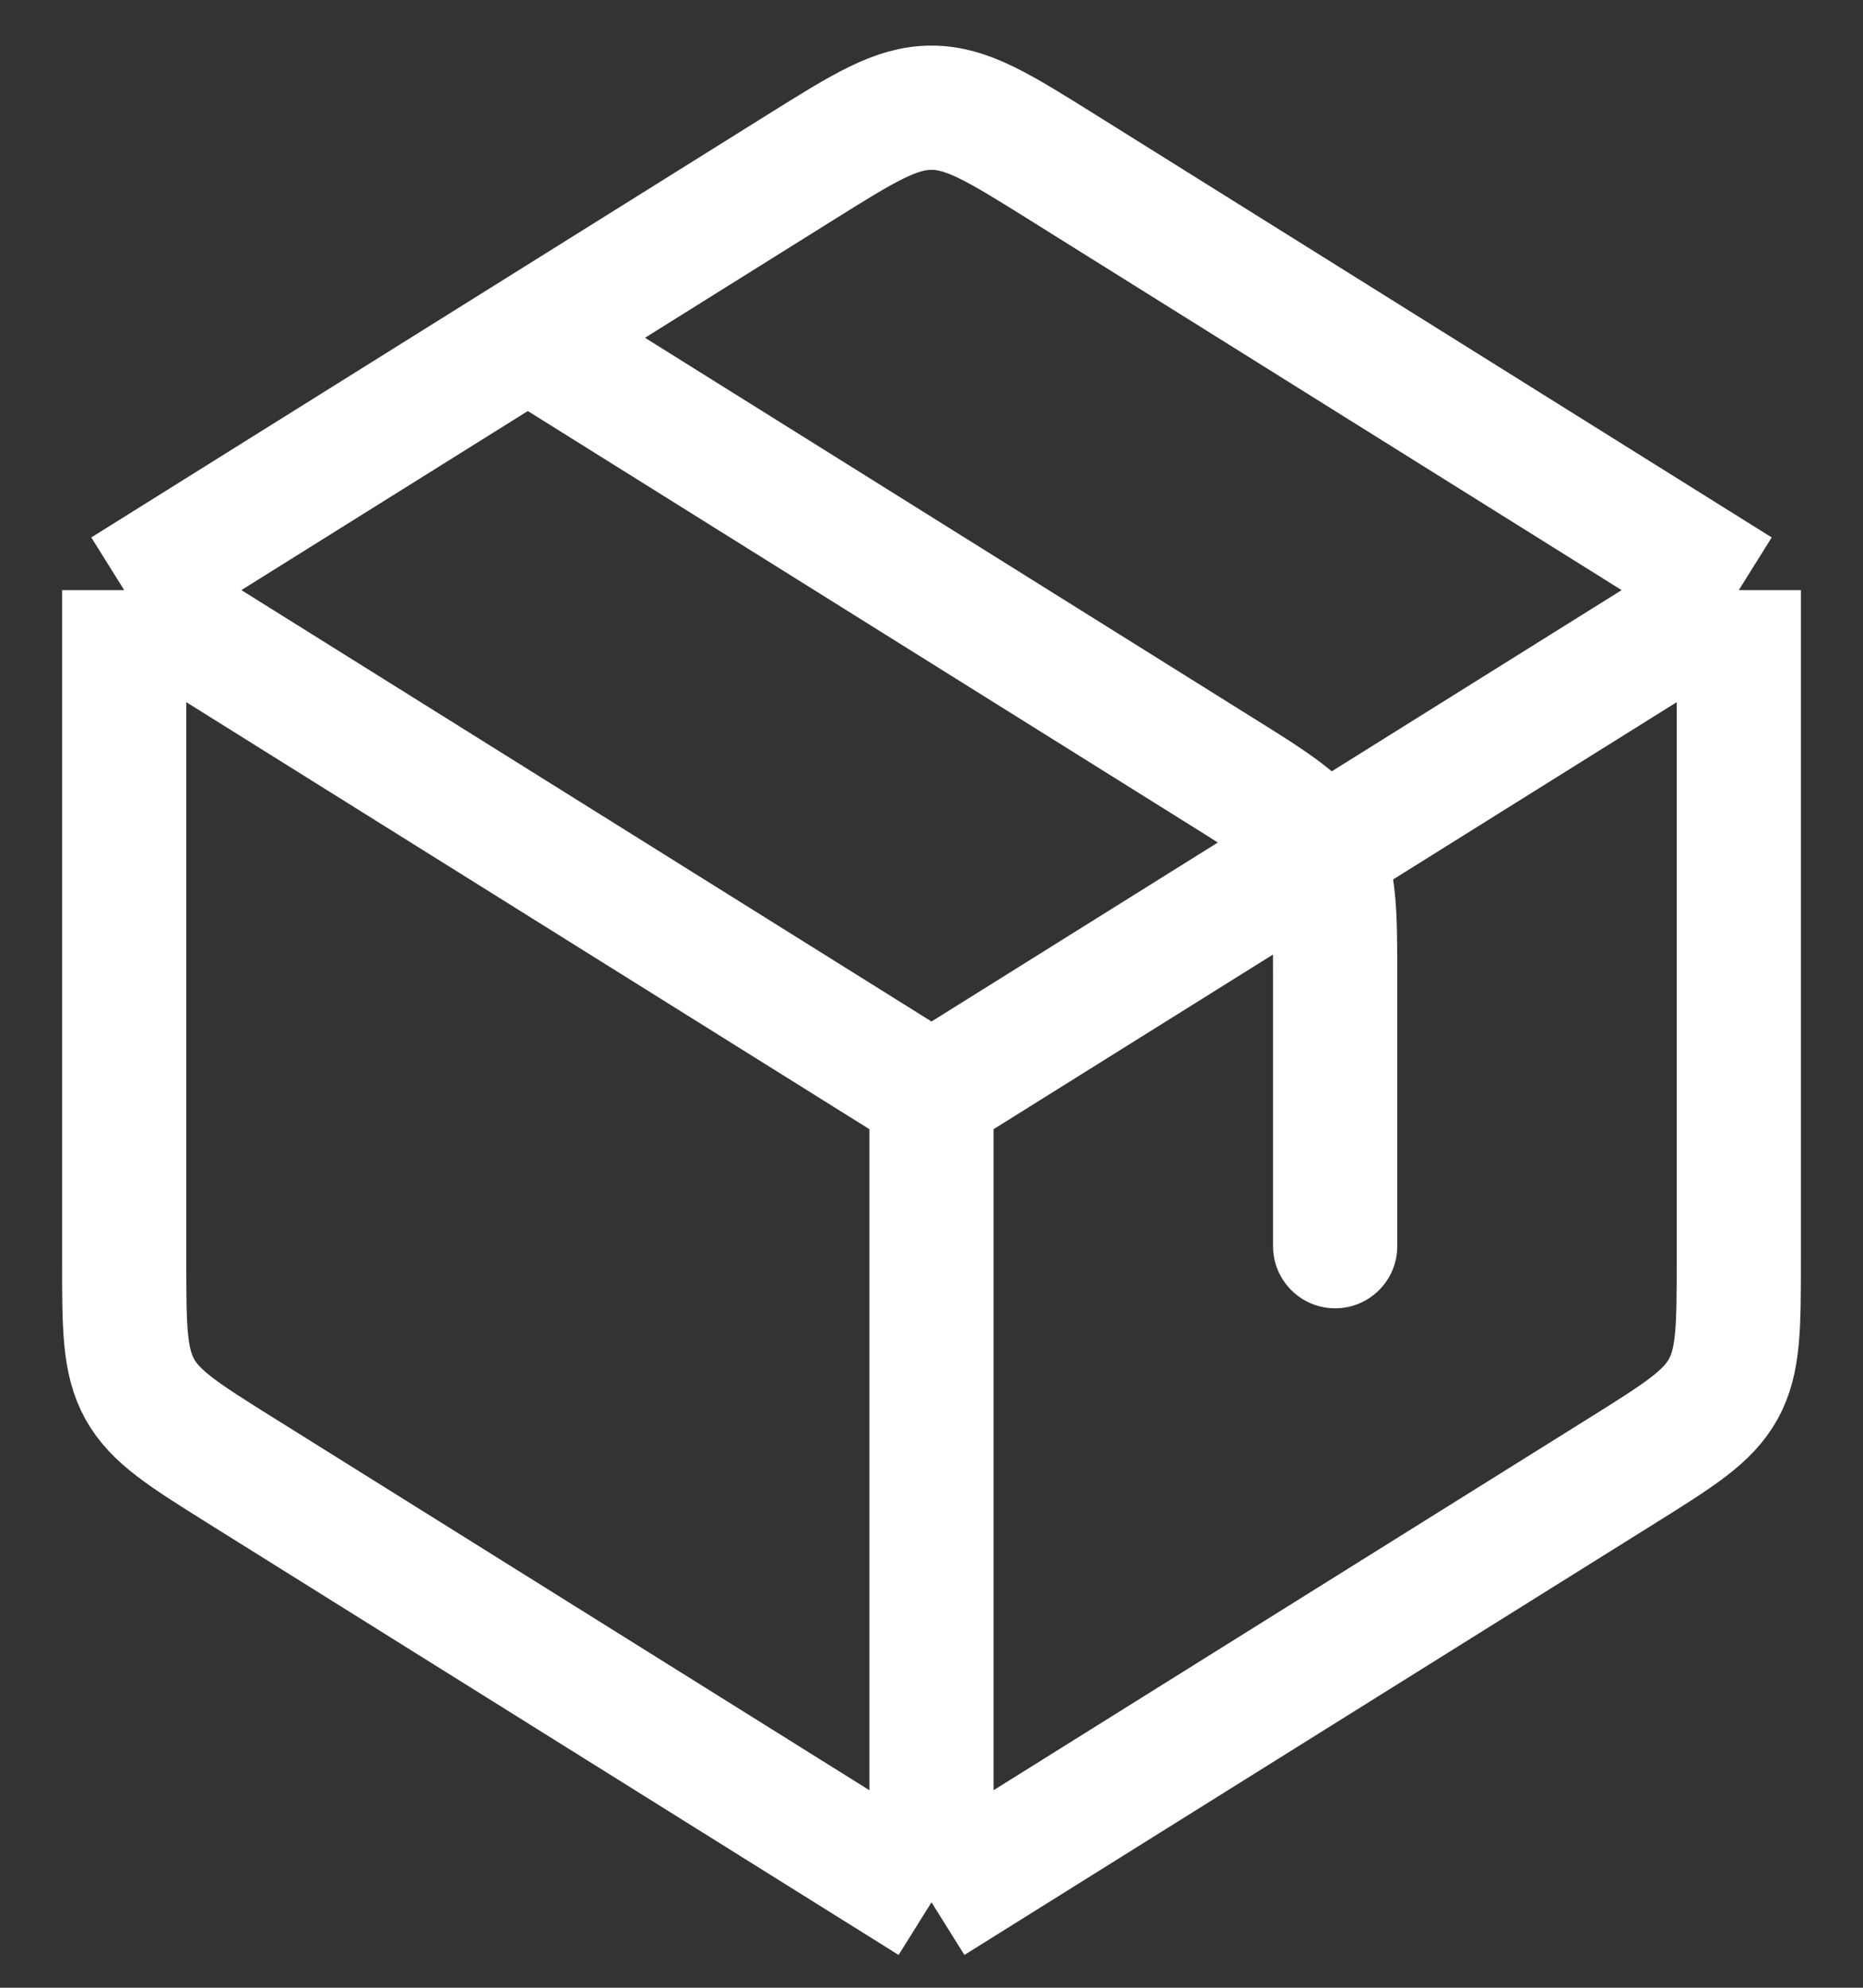
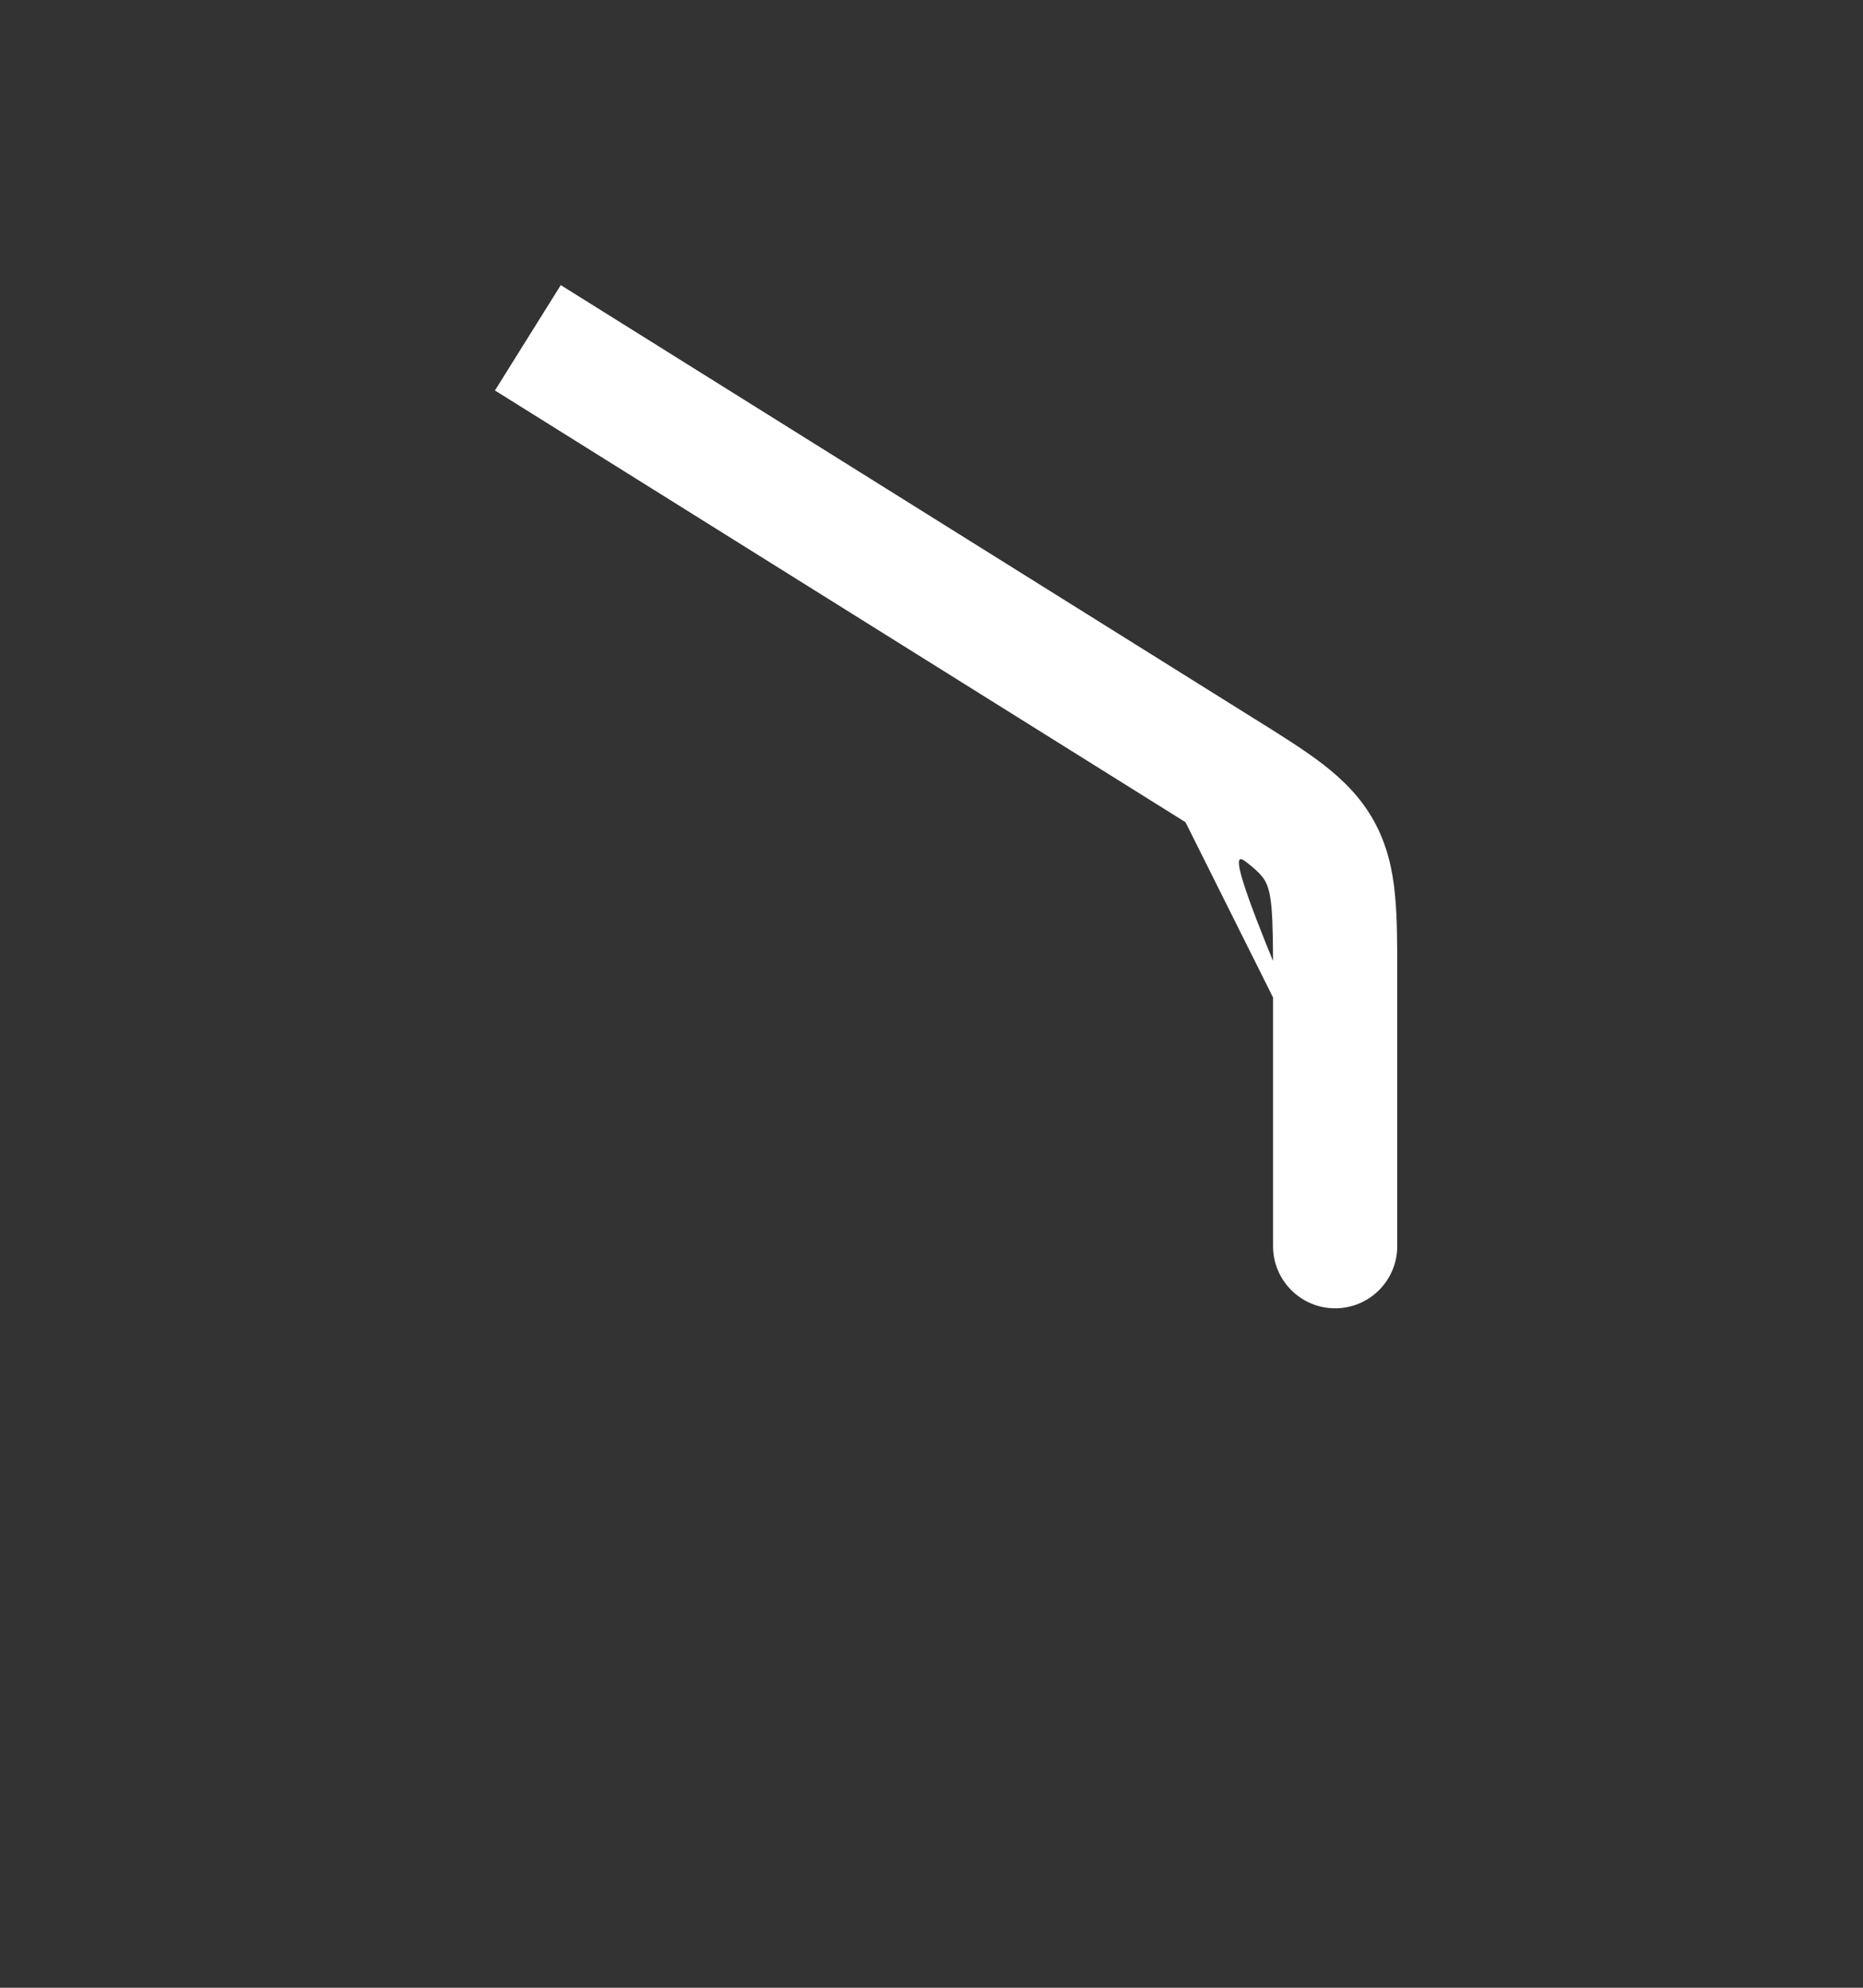
<svg xmlns="http://www.w3.org/2000/svg" class="bundle-tag__icon" width="15" height="16" viewBox="0 0 15 16" fill="none">
  <rect x="0" y="0" width="15" height="16" fill="#333333" stroke="none" />
-   <path d="M7.5 15.312V8.812M7.5 15.312L1.94 11.838C1.48 11.55 1.251 11.407 1.125 11.181C1 10.954 1 10.683 1 10.142V4.75M7.5 15.312L10.75 13.281L13.06 11.838C13.52 11.55 13.749 11.407 13.875 11.181C14 10.954 14 10.683 14 10.142V4.75M7.5 8.812L1 4.75M7.5 8.812L14 4.75M1 4.75L6.44 1.35C6.955 1.028 7.213 0.867 7.5 0.867C7.787 0.867 8.045 1.028 8.56 1.35L14 4.75" stroke="white" stroke-linejoin="round" />
-   <path d="M10.25 10.031C10.25 10.307 10.474 10.531 10.75 10.531C11.026 10.531 11.25 10.307 11.25 10.031H10.25ZM9.81 6.194L9.545 6.618L9.81 6.194ZM10.625 6.851L10.187 7.093L10.625 6.851ZM3.985 3.143L9.545 6.618L10.075 5.77L4.515 2.295L3.985 3.143ZM11.25 10.031V7.89H10.25V10.031H11.25ZM9.545 6.618C9.783 6.766 9.931 6.86 10.038 6.942C10.137 7.018 10.169 7.061 10.187 7.093L11.062 6.608C10.954 6.414 10.809 6.273 10.647 6.148C10.493 6.03 10.297 5.908 10.075 5.77L9.545 6.618ZM11.25 7.89C11.25 7.628 11.251 7.397 11.232 7.204C11.213 7.001 11.169 6.802 11.062 6.608L10.187 7.093C10.205 7.125 10.225 7.176 10.237 7.299C10.249 7.434 10.25 7.609 10.25 7.89H11.25Z" fill="white" />
+   <path d="M10.25 10.031C10.25 10.307 10.474 10.531 10.75 10.531C11.026 10.531 11.25 10.307 11.25 10.031H10.25ZM9.81 6.194L9.545 6.618L9.81 6.194ZM10.625 6.851L10.187 7.093L10.625 6.851ZM3.985 3.143L9.545 6.618L10.075 5.77L4.515 2.295L3.985 3.143ZM11.25 10.031V7.89H10.25V10.031H11.25ZC9.783 6.766 9.931 6.86 10.038 6.942C10.137 7.018 10.169 7.061 10.187 7.093L11.062 6.608C10.954 6.414 10.809 6.273 10.647 6.148C10.493 6.03 10.297 5.908 10.075 5.77L9.545 6.618ZM11.25 7.89C11.25 7.628 11.251 7.397 11.232 7.204C11.213 7.001 11.169 6.802 11.062 6.608L10.187 7.093C10.205 7.125 10.225 7.176 10.237 7.299C10.249 7.434 10.25 7.609 10.25 7.89H11.25Z" fill="white" />
</svg>